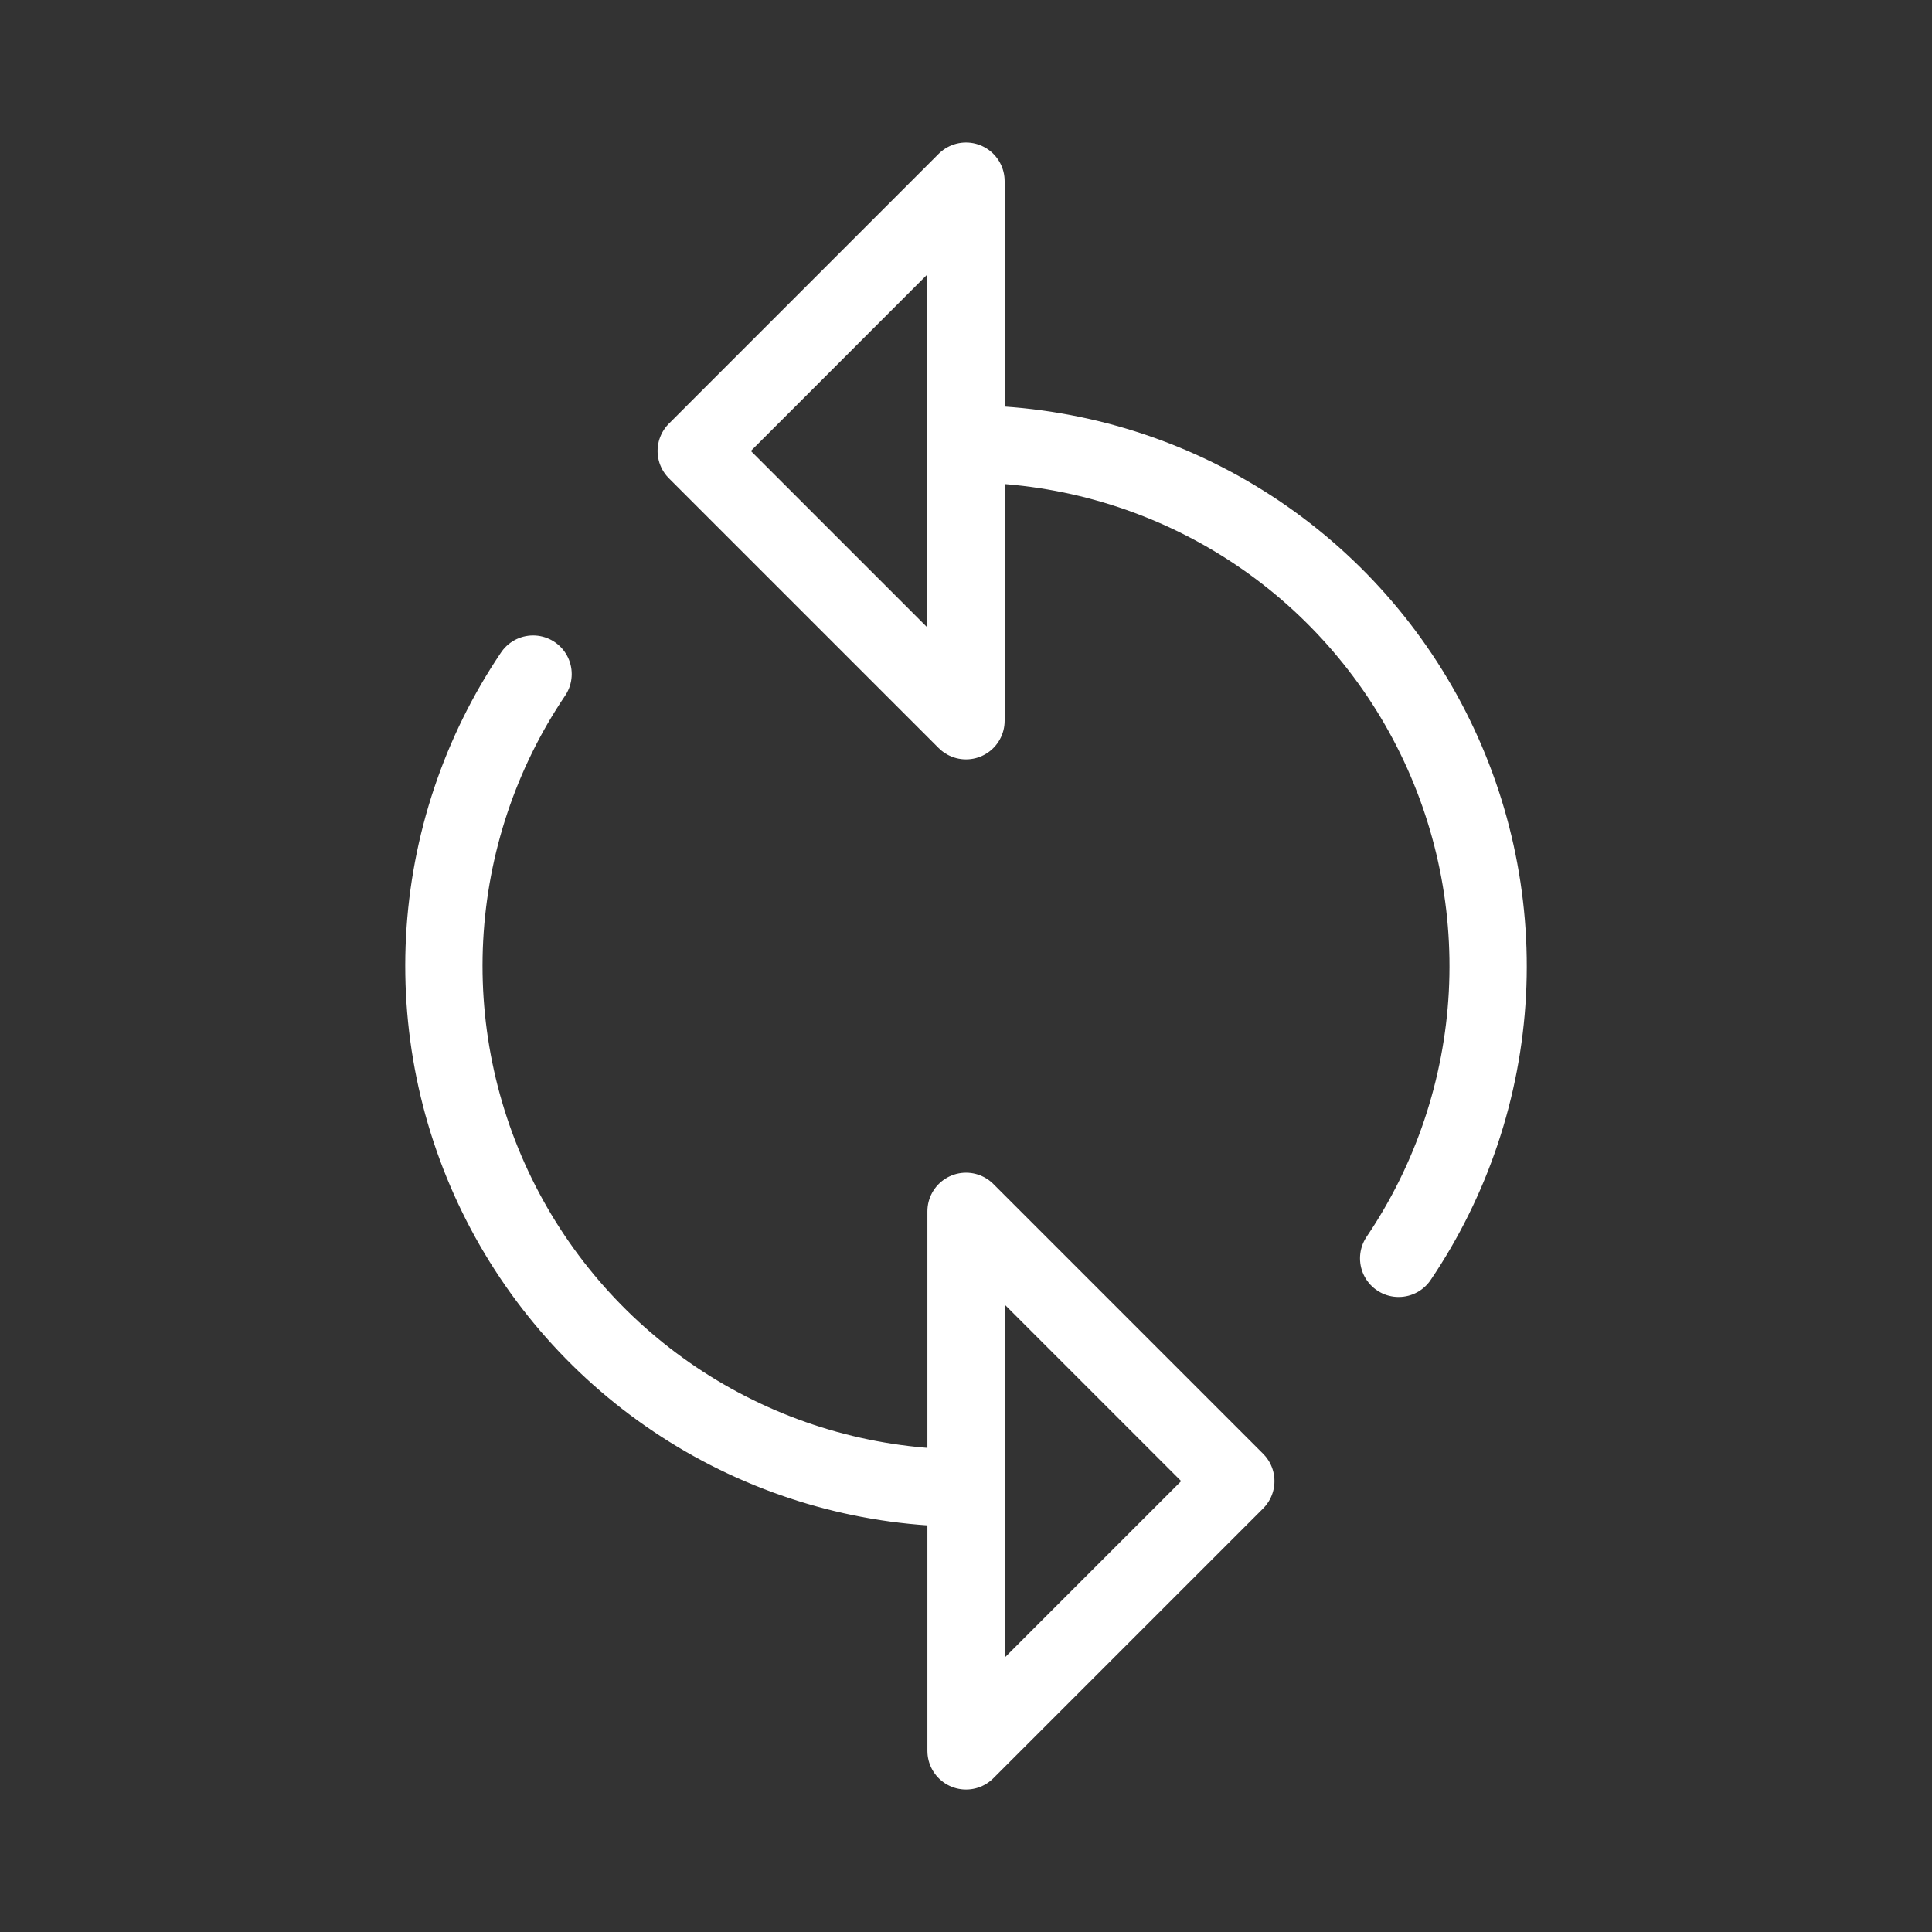
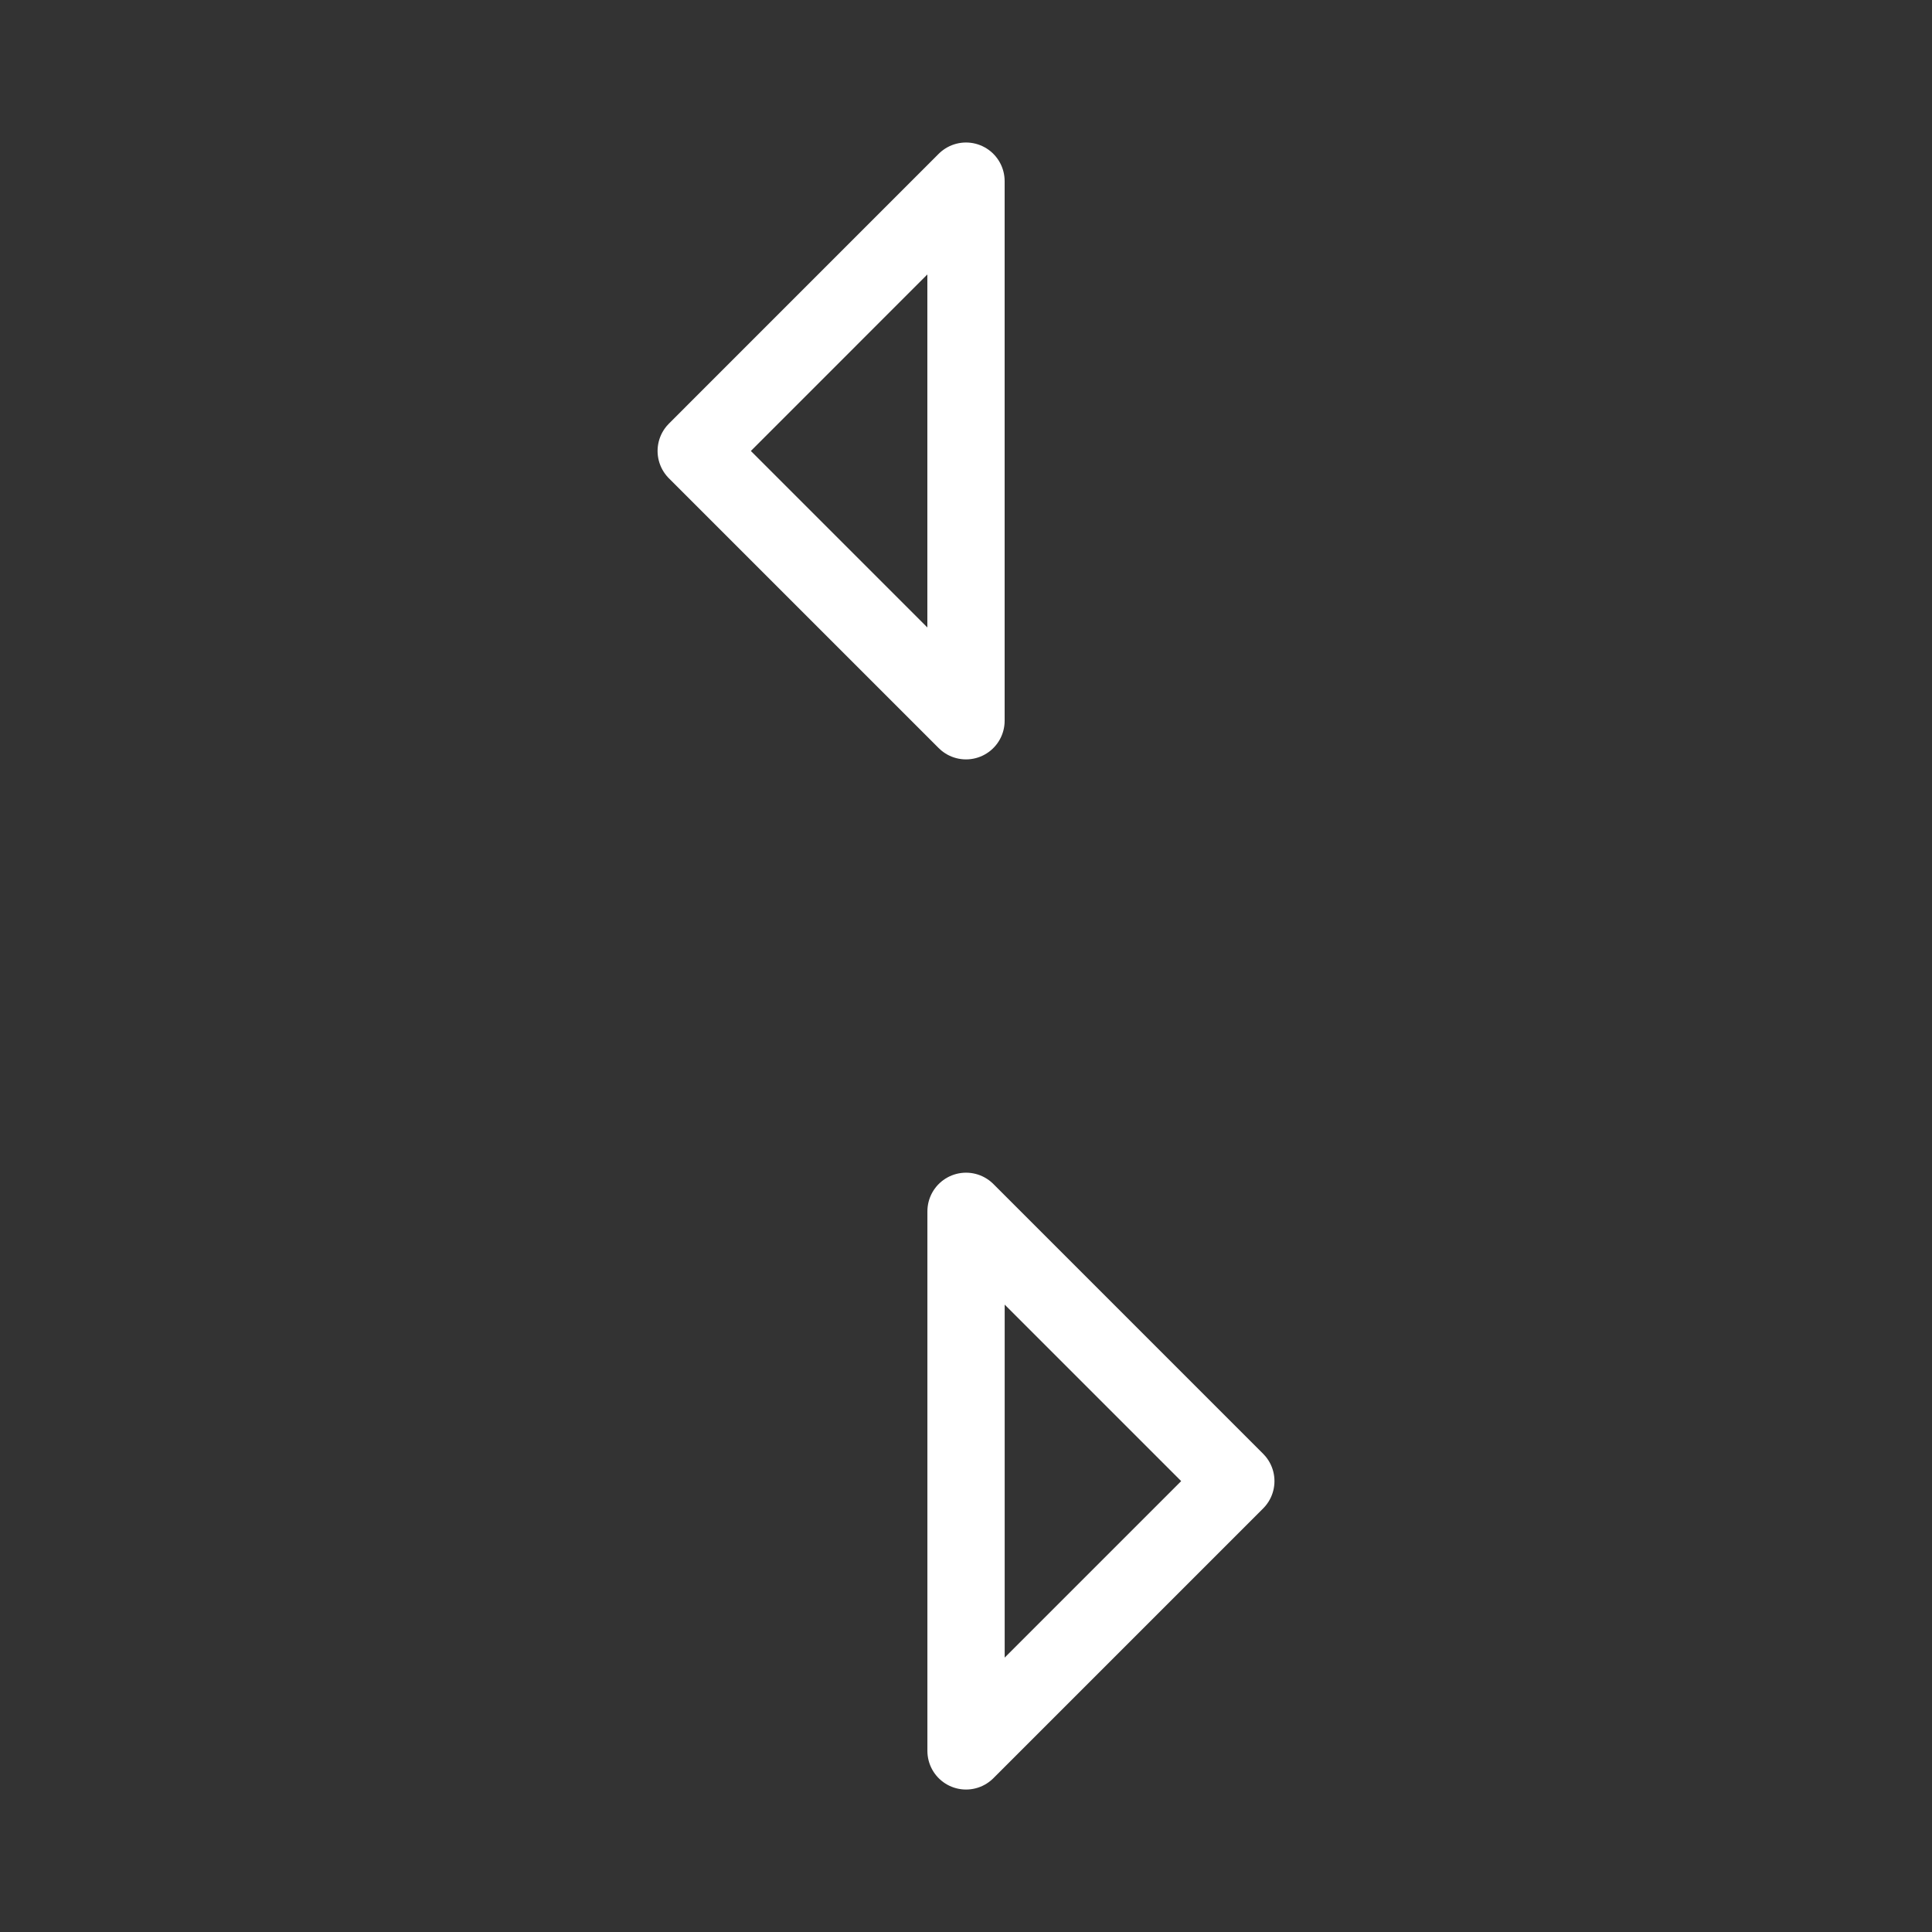
<svg xmlns="http://www.w3.org/2000/svg" width="50" height="50" viewBox="0 0 50 50" fill="none">
  <rect x="0" y="0" width="50" height="50" fill="#333333" stroke="none" />
-   <path d="M36.197 32.566C37.57 30.533 38.364 28.165 38.494 25.716C38.623 23.266 38.084 20.828 36.933 18.662C35.782 16.495 34.064 14.683 31.962 13.419C29.859 12.155 27.453 11.488 25 11.488M13.796 17.445C12.425 19.478 11.634 21.845 11.506 24.294C11.379 26.742 11.919 29.179 13.07 31.343C14.222 33.508 15.94 35.319 18.041 36.581C20.143 37.844 22.548 38.511 25 38.511" stroke="white" stroke-width="2" stroke-linecap="round" stroke-linejoin="round" />
  <path d="M25 13.575V18.653L18.018 11.671L25 4.688V13.575ZM25.001 36.427V31.349L31.983 38.331L25.001 45.313V36.427Z" stroke="white" stroke-width="2" stroke-linecap="round" stroke-linejoin="round" />
</svg>